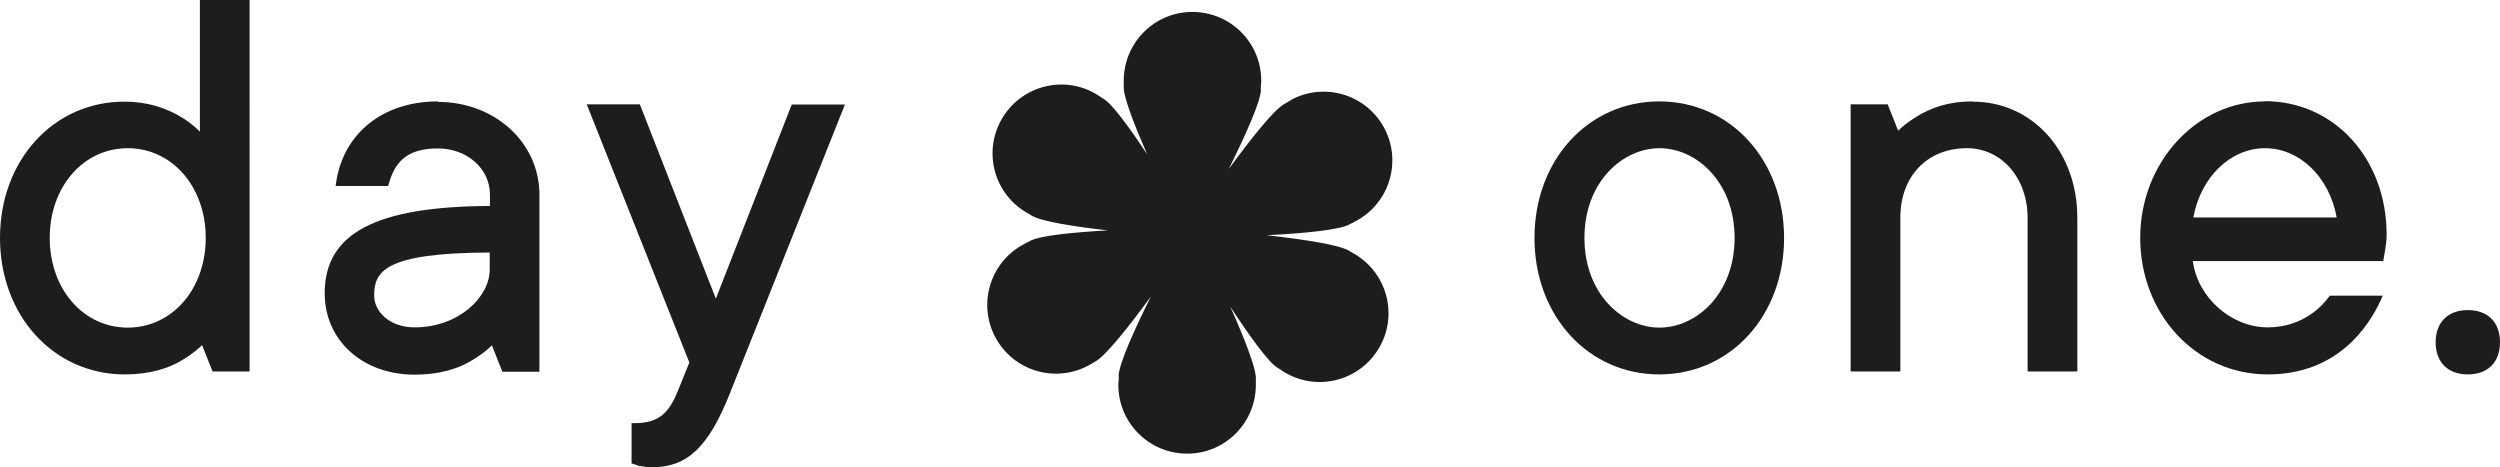
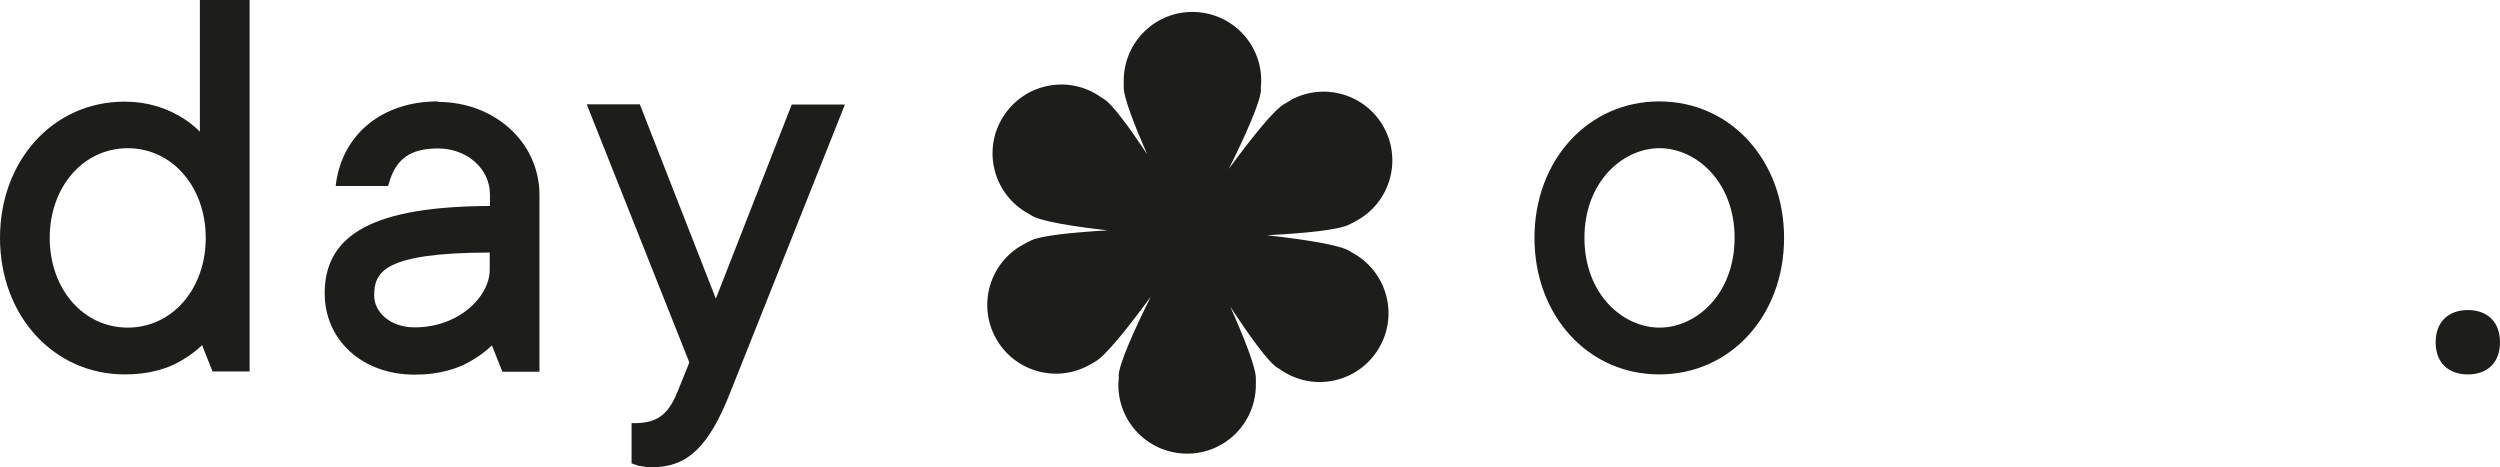
<svg xmlns="http://www.w3.org/2000/svg" viewBox="0 0 102.56 19.16" data-name="Calque 2" id="Calque_2">
  <defs>
    <style>
      .cls-1 {
        fill: #1d1d1b;
        stroke-width: 0px;
      }
    </style>
  </defs>
  <g data-name="Calque 1" id="Calque_1-2">
    <g>
      <path d="M8.2,5.4c-.19-.19-.39-.35-.61-.5-.75-.49-1.58-.73-2.47-.73C2.2,4.16,0,6.57,0,9.76s2.2,5.6,5.12,5.6c.97,0,1.8-.22,2.47-.66.26-.16.49-.34.7-.54l.43,1.08h1.52V0h-2.04v5.4ZM8.44,9.76c0,2.1-1.38,3.68-3.2,3.68s-3.2-1.58-3.2-3.68,1.38-3.68,3.2-3.68,3.2,1.58,3.2,3.68Z" class="cls-1" />
      <path d="M17.96,4.16c-2.24,0-3.87,1.3-4.17,3.32l-.02.15h2.15l.03-.09c.28-1.02.88-1.45,2.02-1.45,1.19,0,2.13.83,2.13,1.89v.47c-4.69.02-6.78,1.12-6.78,3.58,0,1.93,1.55,3.34,3.69,3.34.97,0,1.8-.22,2.47-.66.26-.16.49-.34.7-.54l.43,1.08h1.52v-7.26c0-2.14-1.83-3.81-4.17-3.81ZM20.09,10.36v.7c0,1.12-1.27,2.37-3.08,2.37-1.04,0-1.66-.66-1.66-1.3,0-.96.36-1.76,4.74-1.77Z" class="cls-1" />
      <path d="M29.37,12.26l-3.09-7.9-.03-.08h-2.18l4.21,10.59-.46,1.14c-.35.87-.74,1.35-1.78,1.35h-.13v1.65l.32.11h.05c.15.03.28.05.46.05,1.46,0,2.33-.83,3.21-3.05l4.64-11.65.07-.18h-2.18l-3.12,7.98Z" class="cls-1" />
      <path d="M68.07,4.16c-2.92,0-5.12,2.41-5.12,5.6s2.2,5.6,5.12,5.6,5.12-2.41,5.12-5.6-2.2-5.6-5.12-5.6ZM71.16,9.76c0,2.3-1.57,3.68-3.08,3.68s-3.08-1.38-3.08-3.68,1.57-3.68,3.08-3.68,3.08,1.38,3.08,3.68Z" class="cls-1" />
-       <path d="M80.91,4.16c-.89,0-1.67.22-2.37.68-.25.16-.48.33-.67.52l-.43-1.08h-1.52v10.96h2.04v-6.31c0-1.7,1.1-2.85,2.73-2.85,1.42,0,2.49,1.22,2.49,2.85v6.31h2.04v-6.31c0-2.72-1.84-4.76-4.29-4.76Z" class="cls-1" />
-       <path d="M92.92,4.16c-2.82,0-5.12,2.51-5.12,5.6s2.25,5.6,5.24,5.6c2.81,0,4.11-1.91,4.63-3.05l.08-.18h-2.17l-.04.05c-.21.29-1.01,1.25-2.51,1.25s-2.88-1.23-3.07-2.72h7.81l.08-.47c.02-.15.06-.35.06-.61,0-3.12-2.15-5.48-5-5.48ZM95.86,8.92h-5.88c.3-1.65,1.52-2.84,2.94-2.84s2.64,1.18,2.94,2.84Z" class="cls-1" />
      <path d="M101.24,12.72c-.81,0-1.32.5-1.32,1.32s.5,1.32,1.32,1.32,1.32-.5,1.32-1.32-.5-1.32-1.32-1.32Z" class="cls-1" />
      <path d="M52.96,4.11c-.08.04-.16.09-.24.14-.43.2-1.46,1.52-2.31,2.68.64-1.29,1.34-2.81,1.32-3.29h-.01c0-.09.02-.18.02-.28.03-1.56-1.21-2.84-2.77-2.87-1.56-.03-2.84,1.21-2.87,2.77,0,.09,0,.18,0,.28-.03.41.45,1.62.96,2.79-.7-1.06-1.45-2.1-1.81-2.29h0c-.07-.04-.15-.1-.23-.15-1.32-.82-3.06-.41-3.88.92-.82,1.32-.41,3.06.92,3.88.08.05.16.09.24.14.36.25,1.79.47,3.14.62-1.36.08-2.83.21-3.21.45h0c-.08.04-.17.08-.25.13-1.37.74-1.88,2.45-1.14,3.82.74,1.37,2.45,1.88,3.82,1.14.08-.04.16-.09.24-.14.43-.2,1.46-1.52,2.31-2.68-.64,1.29-1.34,2.81-1.32,3.29h.01c0,.09-.02.18-.02.28-.03,1.56,1.21,2.84,2.77,2.87,1.56.03,2.84-1.21,2.87-2.77,0-.09,0-.18,0-.28.03-.43-.5-1.75-1.05-2.98.74,1.13,1.58,2.32,1.96,2.52h0c.07.04.15.1.23.15,1.32.82,3.06.41,3.88-.92.82-1.32.41-3.06-.92-3.88-.08-.05-.16-.09-.24-.14-.38-.27-1.99-.5-3.41-.66,1.42-.07,3.02-.21,3.42-.46h0c.08-.04.17-.08.25-.13,1.37-.74,1.88-2.45,1.14-3.82-.74-1.37-2.45-1.88-3.82-1.14Z" class="cls-1" />
    </g>
  </g>
</svg>